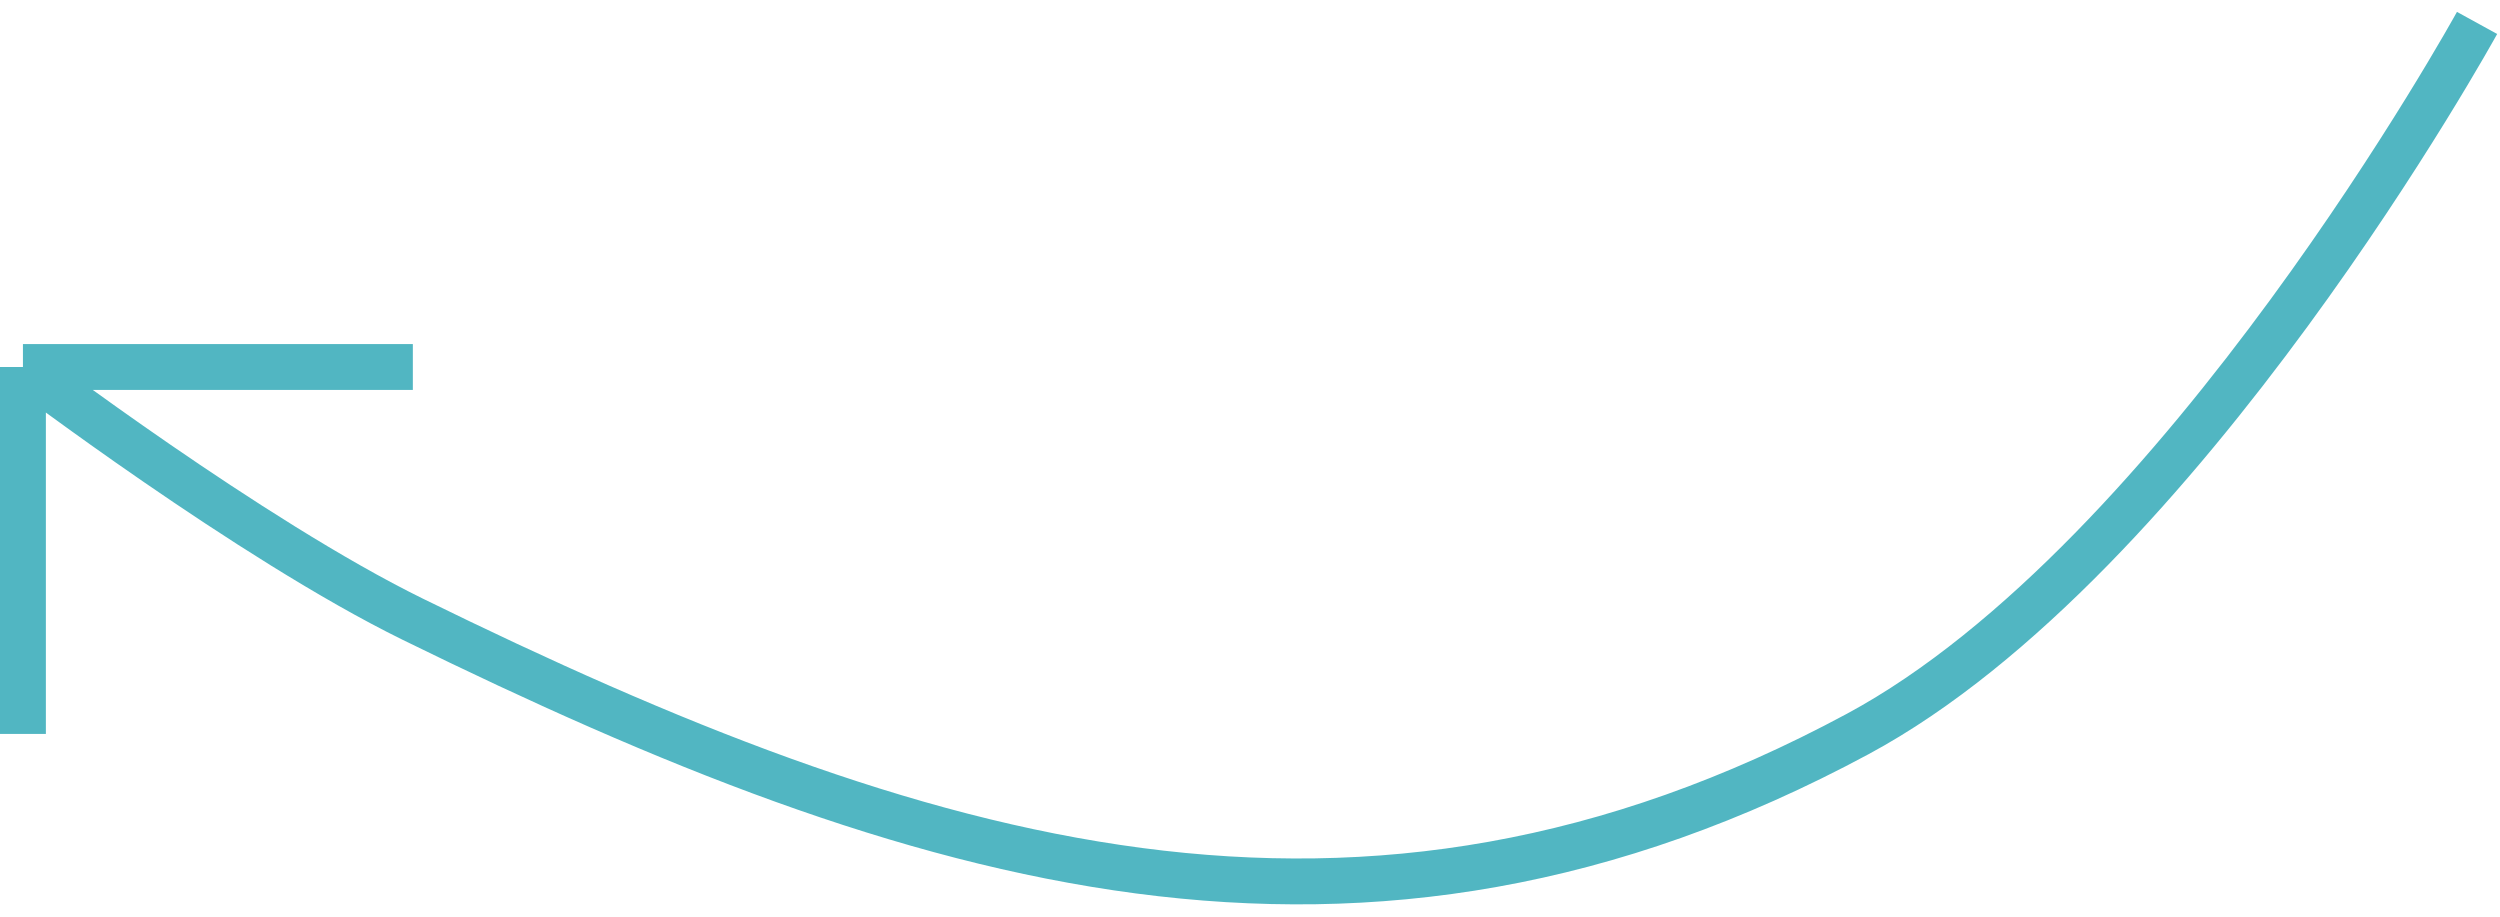
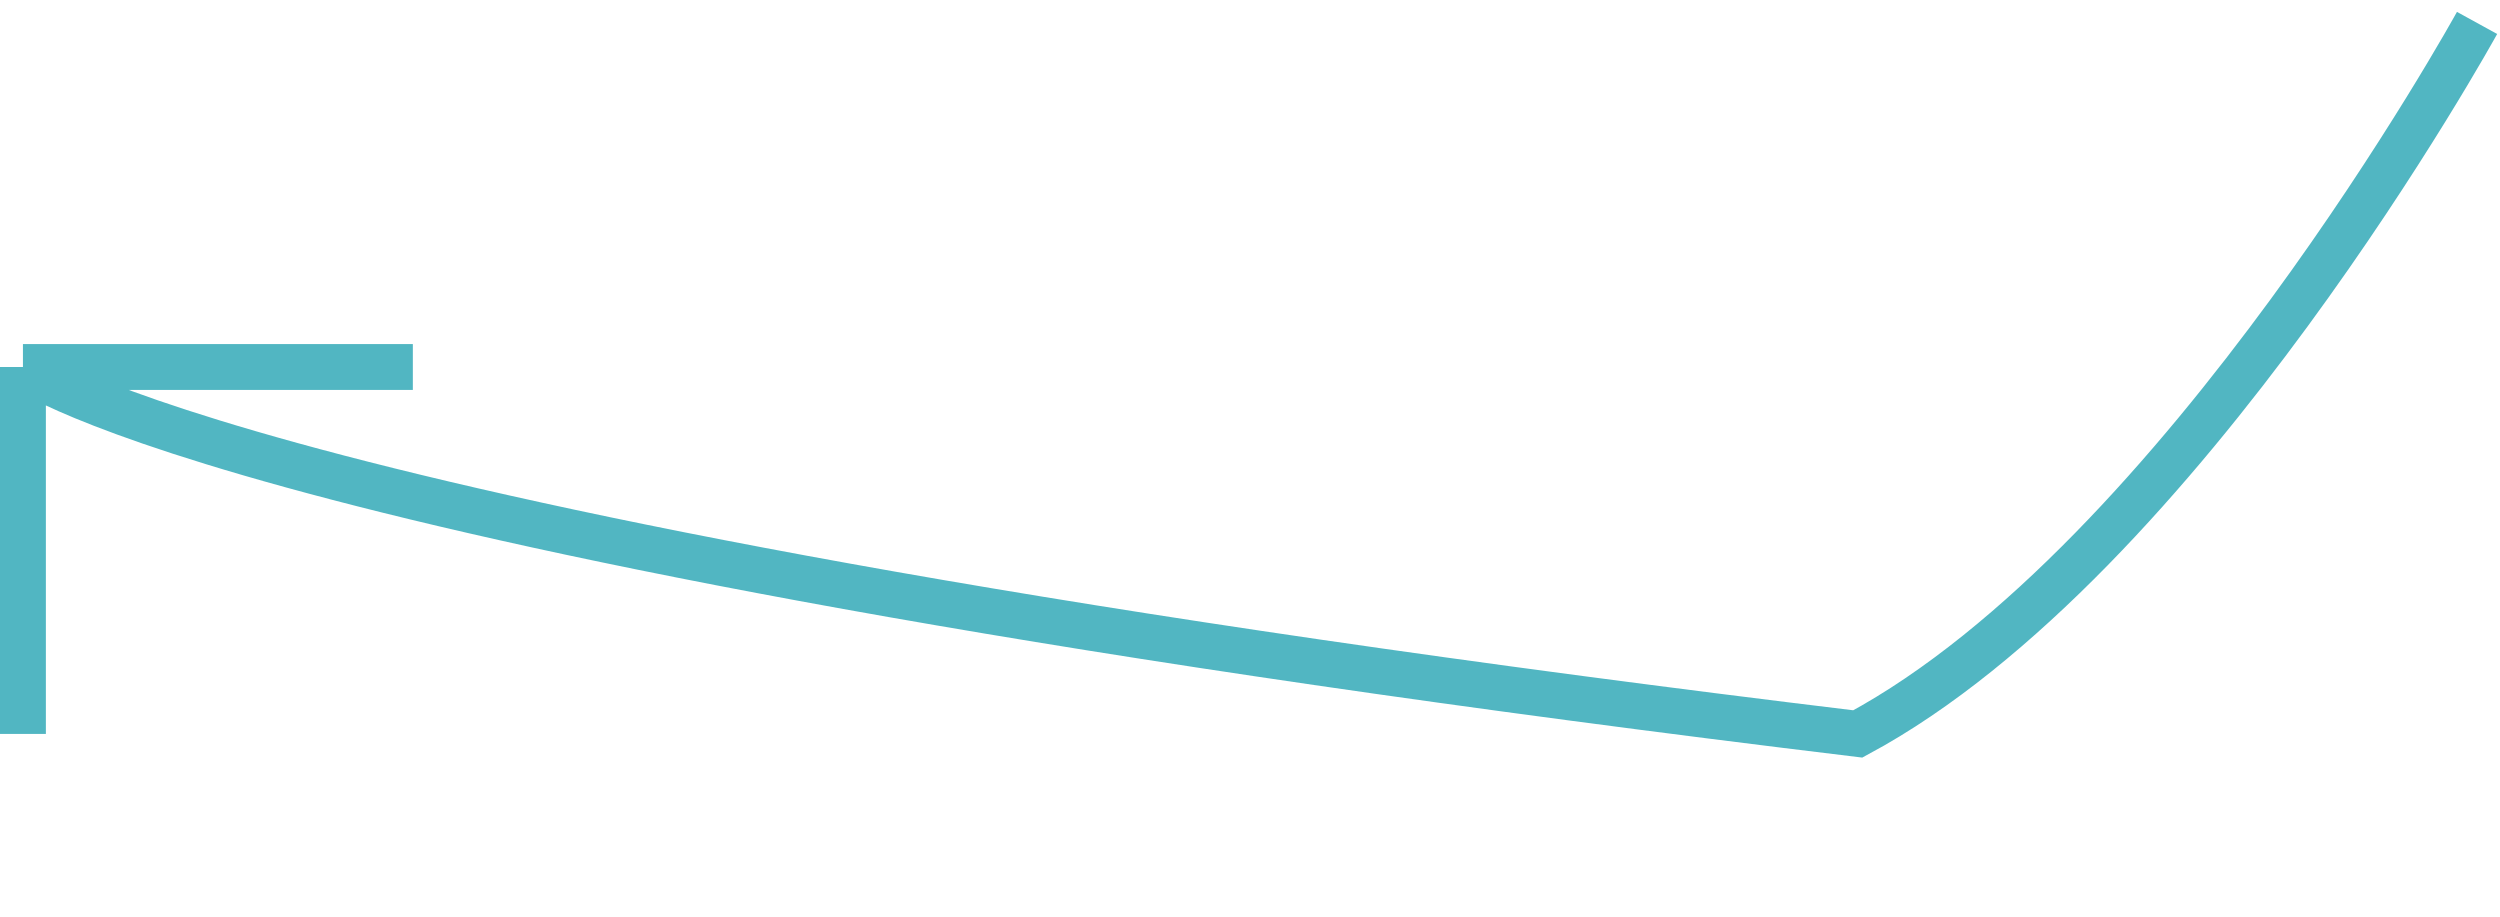
<svg xmlns="http://www.w3.org/2000/svg" width="109" height="40" viewBox="0 0 109 40" fill="none">
-   <path d="M108 1C108 1 95.136 24.39 81 32C59.268 43.698 40.157 37.871 18 27C10.901 23.517 1 16 1 16M1 16V32M1 16H18" stroke="#51B6C2" stroke-width="2" />
+   <path d="M108 1C108 1 95.136 24.39 81 32C10.901 23.517 1 16 1 16M1 16V32M1 16H18" stroke="#51B6C2" stroke-width="2" />
</svg>